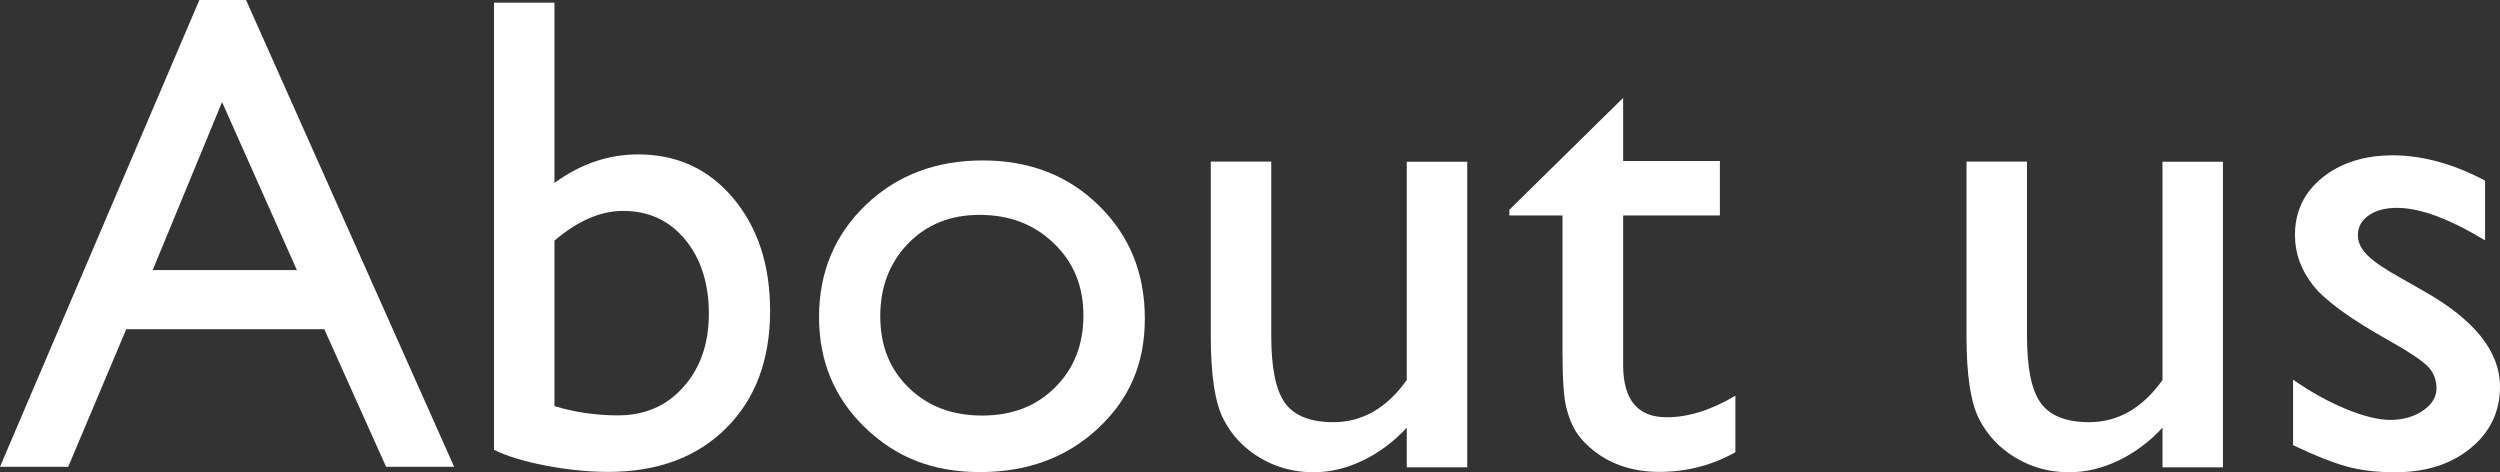
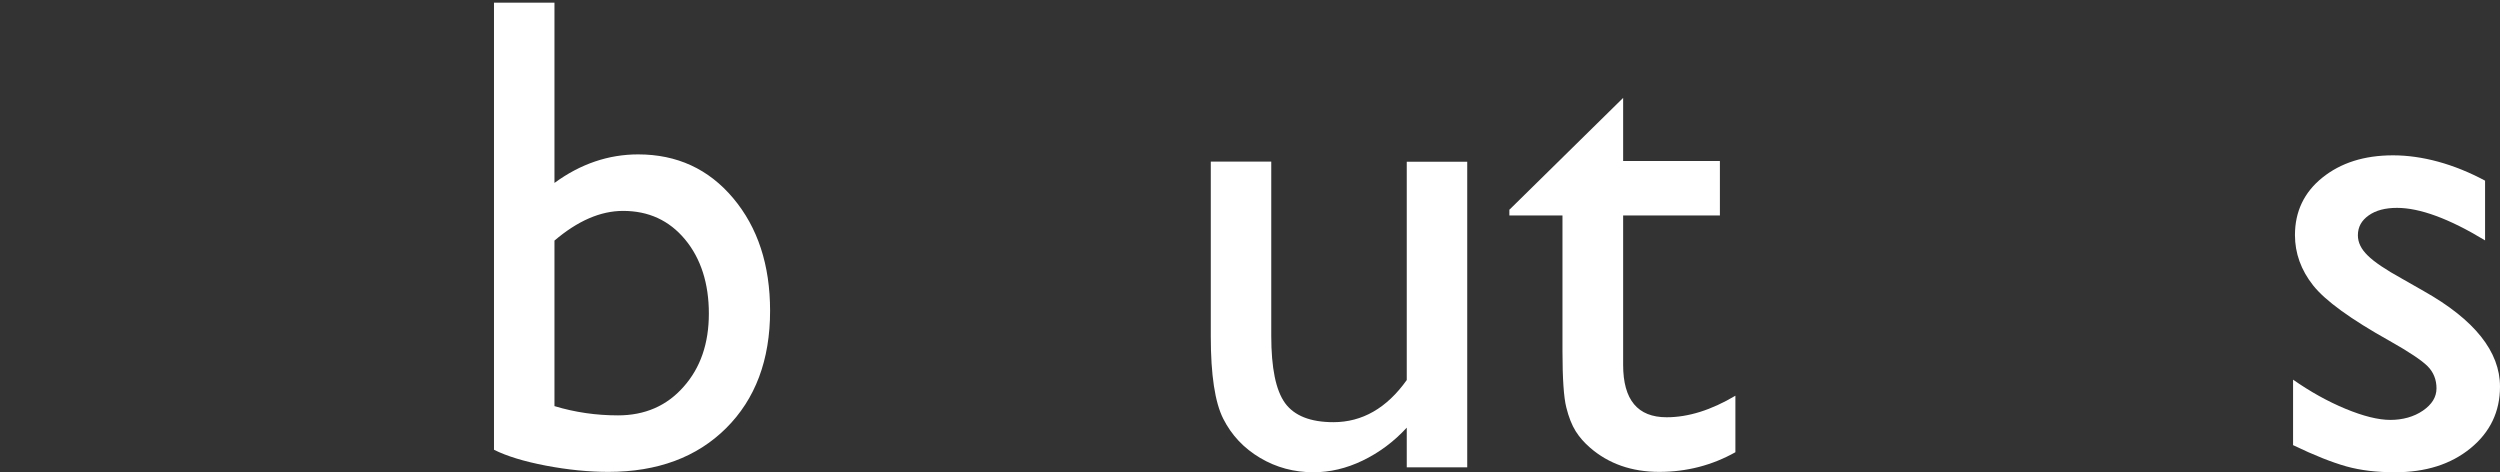
<svg xmlns="http://www.w3.org/2000/svg" id="_レイヤー_2" viewBox="0 0 132.29 24.98">
  <rect x="0" y="0" width="132.29" height="24.98" fill="#333333" stroke="none" />
  <defs>
    <style>.cls-1{fill:#fff;stroke-width:0px;}</style>
  </defs>
  <g id="_共通">
-     <path class="cls-1" d="M10.55,0h2.47l11.01,24.7h-3.6l-3.27-7.28H6.68l-3.07,7.28H0L10.55,0ZM15.71,14.29l-3.96-8.89-3.67,8.89h7.64Z" />
    <path class="cls-1" d="M26.14.14h3.2v9.54c1.38-1.01,2.86-1.51,4.43-1.51,2.05,0,3.73.77,5.03,2.32s1.95,3.53,1.95,5.96c0,2.6-.78,4.67-2.33,6.21-1.55,1.54-3.63,2.31-6.23,2.31-1.04,0-2.14-.11-3.3-.33-1.15-.22-2.07-.5-2.75-.84V.14ZM29.34,12.74v8.75c1.09.33,2.21.49,3.36.49,1.42,0,2.58-.5,3.47-1.51.9-1.01,1.34-2.3,1.34-3.88s-.42-2.91-1.26-3.92c-.84-1.01-1.93-1.51-3.28-1.51-1.2,0-2.41.53-3.64,1.58Z" />
-     <path class="cls-1" d="M52.01,8.49c2.46,0,4.51.79,6.13,2.38,1.63,1.59,2.44,3.58,2.44,5.99s-.83,4.27-2.48,5.81c-1.65,1.54-3.73,2.31-6.24,2.31s-4.45-.78-6.08-2.35-2.44-3.52-2.44-5.86.82-4.34,2.47-5.92c1.65-1.58,3.71-2.36,6.2-2.36ZM51.84,11.37c-1.54,0-2.79.5-3.78,1.51-.98,1.01-1.48,2.29-1.48,3.85s.5,2.81,1.51,3.79c1.01.98,2.3,1.47,3.88,1.47s2.86-.49,3.86-1.49c1-.99,1.5-2.26,1.5-3.81s-.52-2.81-1.56-3.81c-1.04-1.01-2.36-1.51-3.94-1.51Z" />
    <path class="cls-1" d="M74.44,24.7v-2.07c-.68.74-1.46,1.32-2.33,1.74s-1.74.62-2.61.62c-1.02,0-1.96-.25-2.82-.76s-1.51-1.2-1.95-2.07c-.44-.87-.66-2.32-.66-4.35v-9.26h3.2v9.22c0,1.7.24,2.88.73,3.56.49.67,1.34,1.01,2.56,1.01,1.52,0,2.82-.74,3.88-2.23v-11.55h3.2v16.17h-3.2Z" />
    <path class="cls-1" d="M79.88,11.09l6.01-5.91v3.34h5.12v2.88h-5.12v7.91c0,1.85.77,2.77,2.3,2.77,1.15,0,2.36-.38,3.64-1.14v2.99c-1.23.69-2.57,1.04-4.03,1.04s-2.68-.43-3.66-1.28c-.3-.26-.56-.55-.76-.87-.2-.32-.37-.74-.5-1.27-.13-.52-.2-1.51-.2-2.98v-7.17h-2.81v-.32Z" />
-     <path class="cls-1" d="M114.43,24.7v-2.07c-.68.74-1.46,1.32-2.33,1.74s-1.74.62-2.61.62c-1.02,0-1.96-.25-2.82-.76s-1.51-1.2-1.95-2.07c-.44-.87-.66-2.32-.66-4.35v-9.26h3.2v9.22c0,1.7.24,2.88.73,3.56.49.67,1.34,1.01,2.56,1.01,1.52,0,2.82-.74,3.88-2.23v-11.55h3.2v16.17h-3.2Z" />
    <path class="cls-1" d="M121.34,23.54v-3.45c.9.63,1.83,1.15,2.77,1.54.94.39,1.74.59,2.38.59s1.24-.16,1.72-.49c.48-.33.72-.72.72-1.18s-.16-.86-.47-1.17c-.31-.31-.98-.76-2.01-1.34-2.06-1.15-3.41-2.13-4.05-2.94-.64-.81-.96-1.7-.96-2.66,0-1.24.48-2.26,1.45-3.04.97-.78,2.21-1.18,3.74-1.18s3.21.45,4.87,1.34v3.16c-1.9-1.15-3.45-1.72-4.66-1.72-.62,0-1.12.13-1.5.4s-.57.61-.57,1.05c0,.38.17.73.52,1.07.34.34.95.75,1.82,1.23l1.14.65c2.7,1.52,4.04,3.21,4.04,5.06,0,1.32-.52,2.41-1.56,3.26-1.04.85-2.37,1.27-4,1.27-.96,0-1.82-.1-2.57-.31s-1.69-.58-2.83-1.13Z" />
  </g>
</svg>